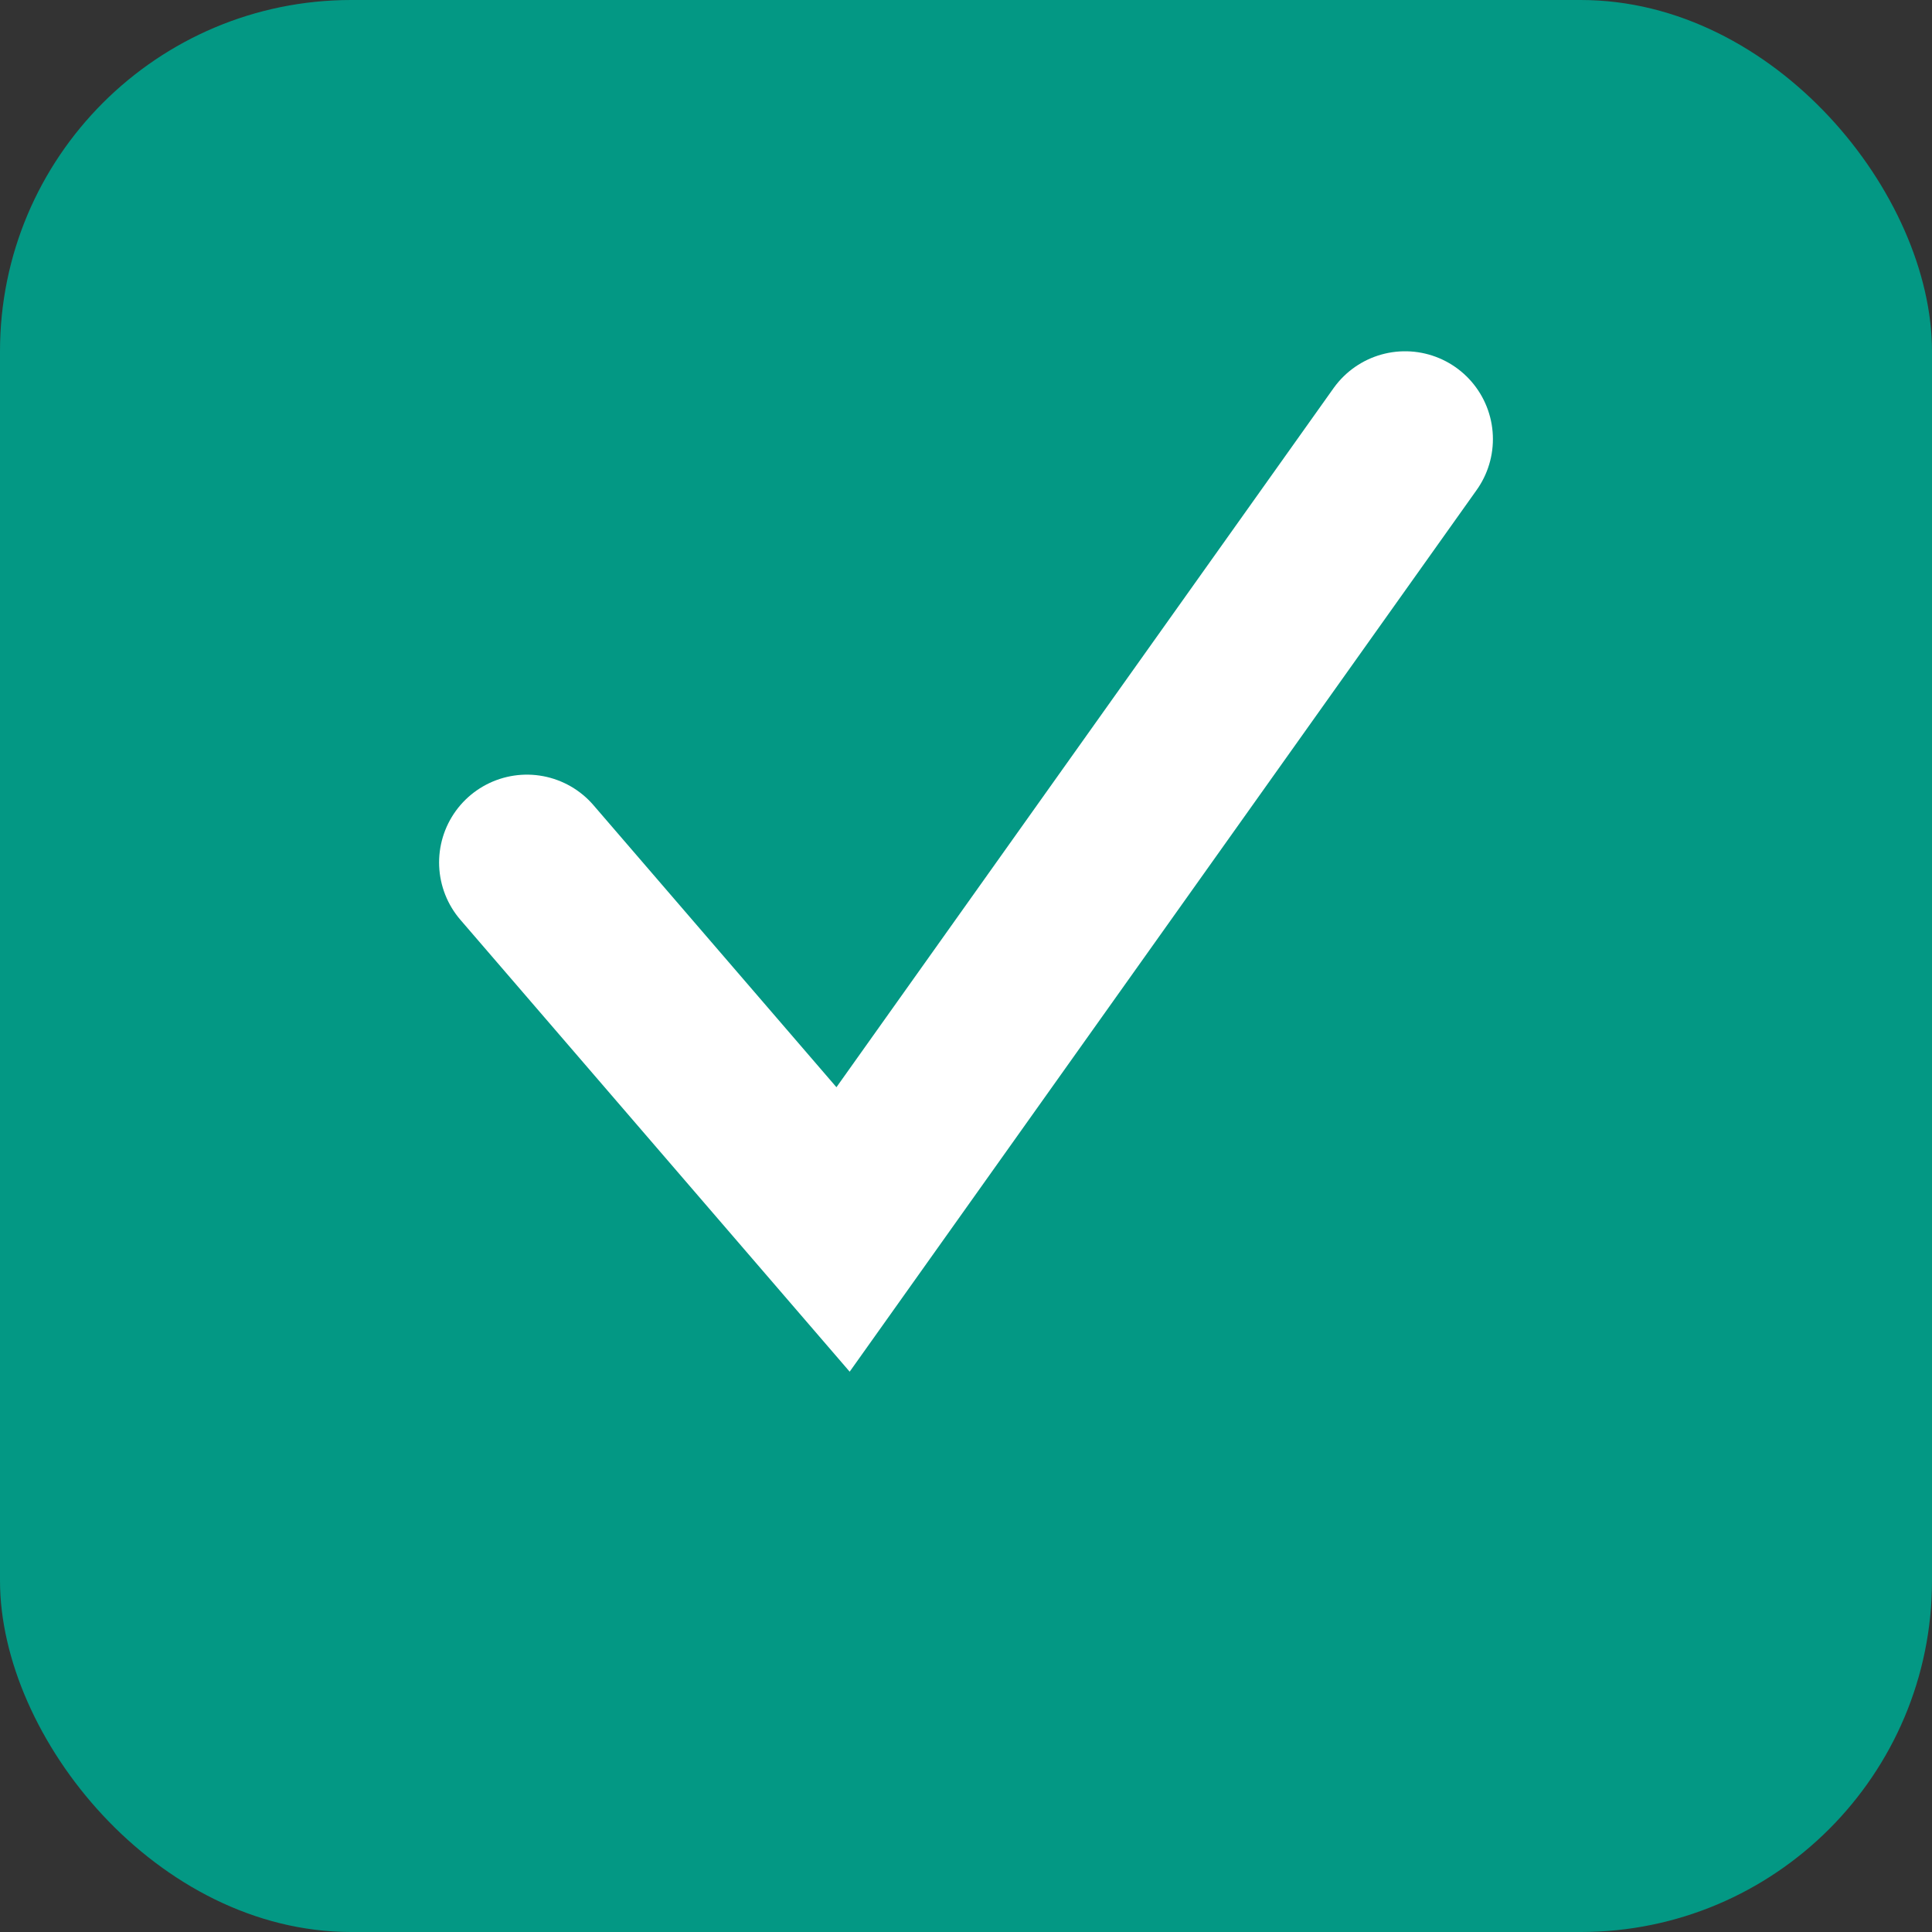
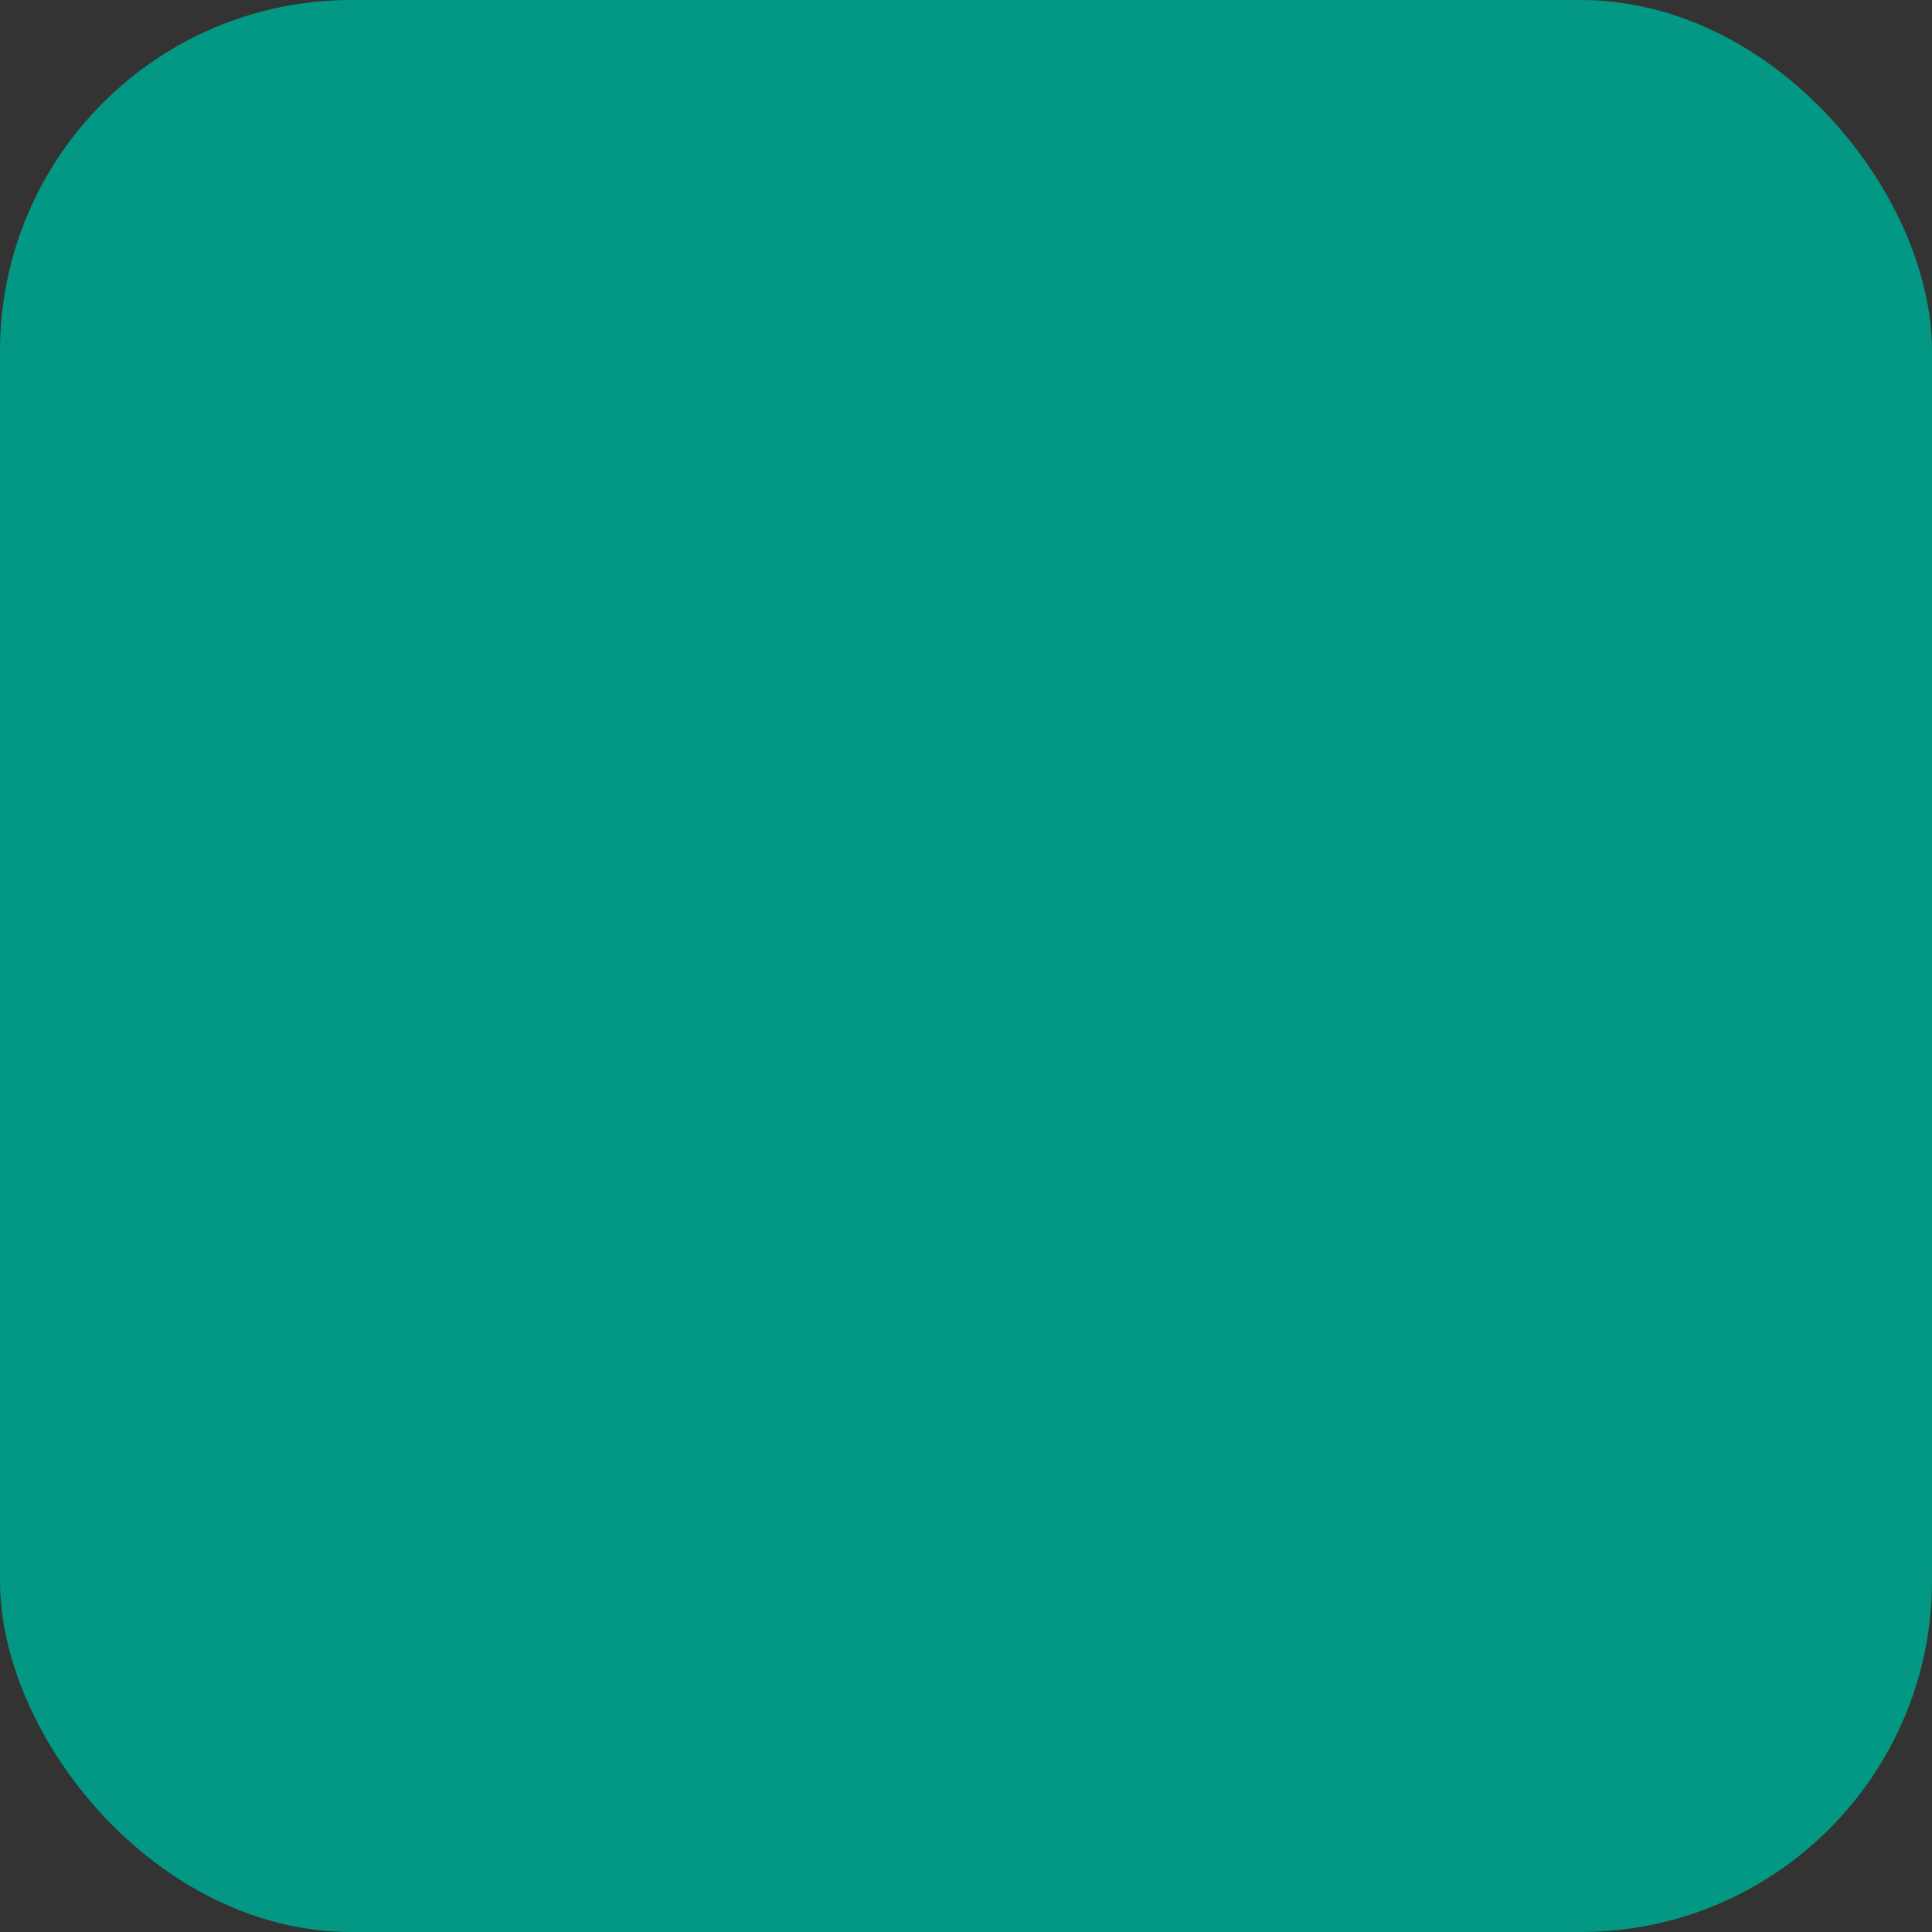
<svg xmlns="http://www.w3.org/2000/svg" width="22" height="22" viewBox="0 0 22 22" fill="none">
  <rect x="0" y="0" width="22" height="22" fill="#333333" stroke="none" />
  <rect width="22" height="22" rx="4" fill="#039884" />
-   <path d="M6 9.821L9.6 14L16 5" stroke="white" stroke-width="2" stroke-linecap="round" />
</svg>